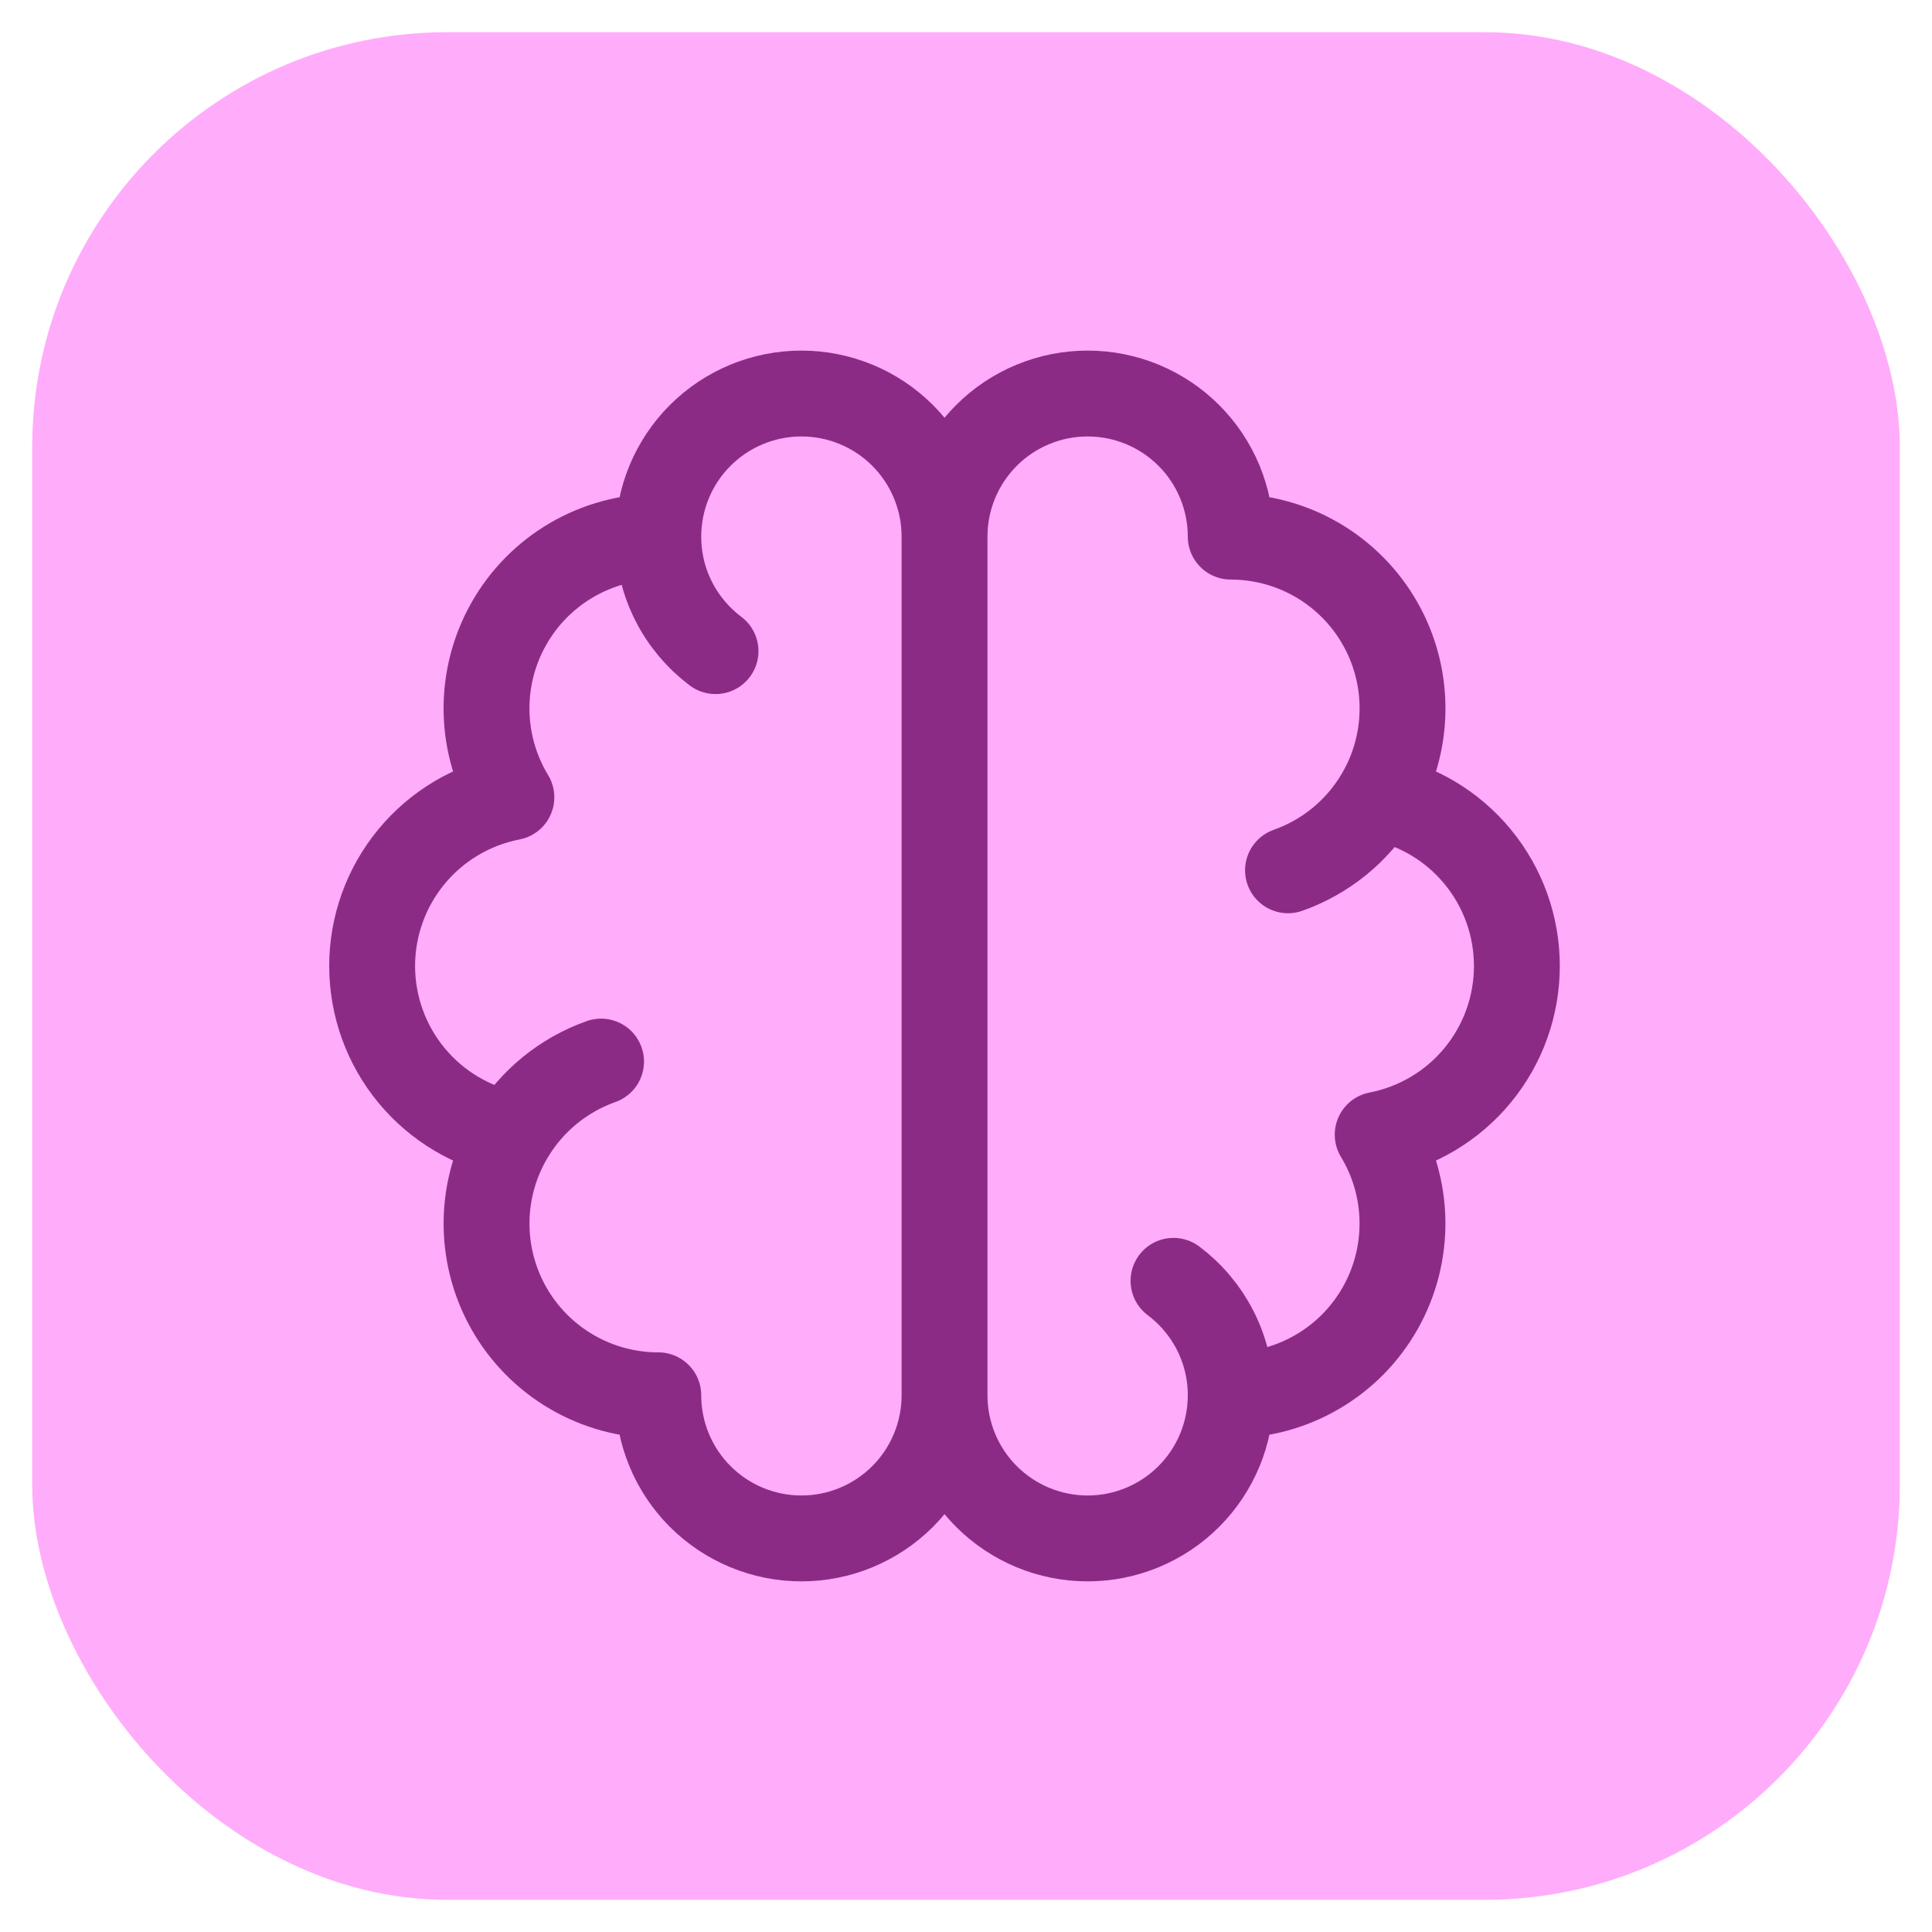
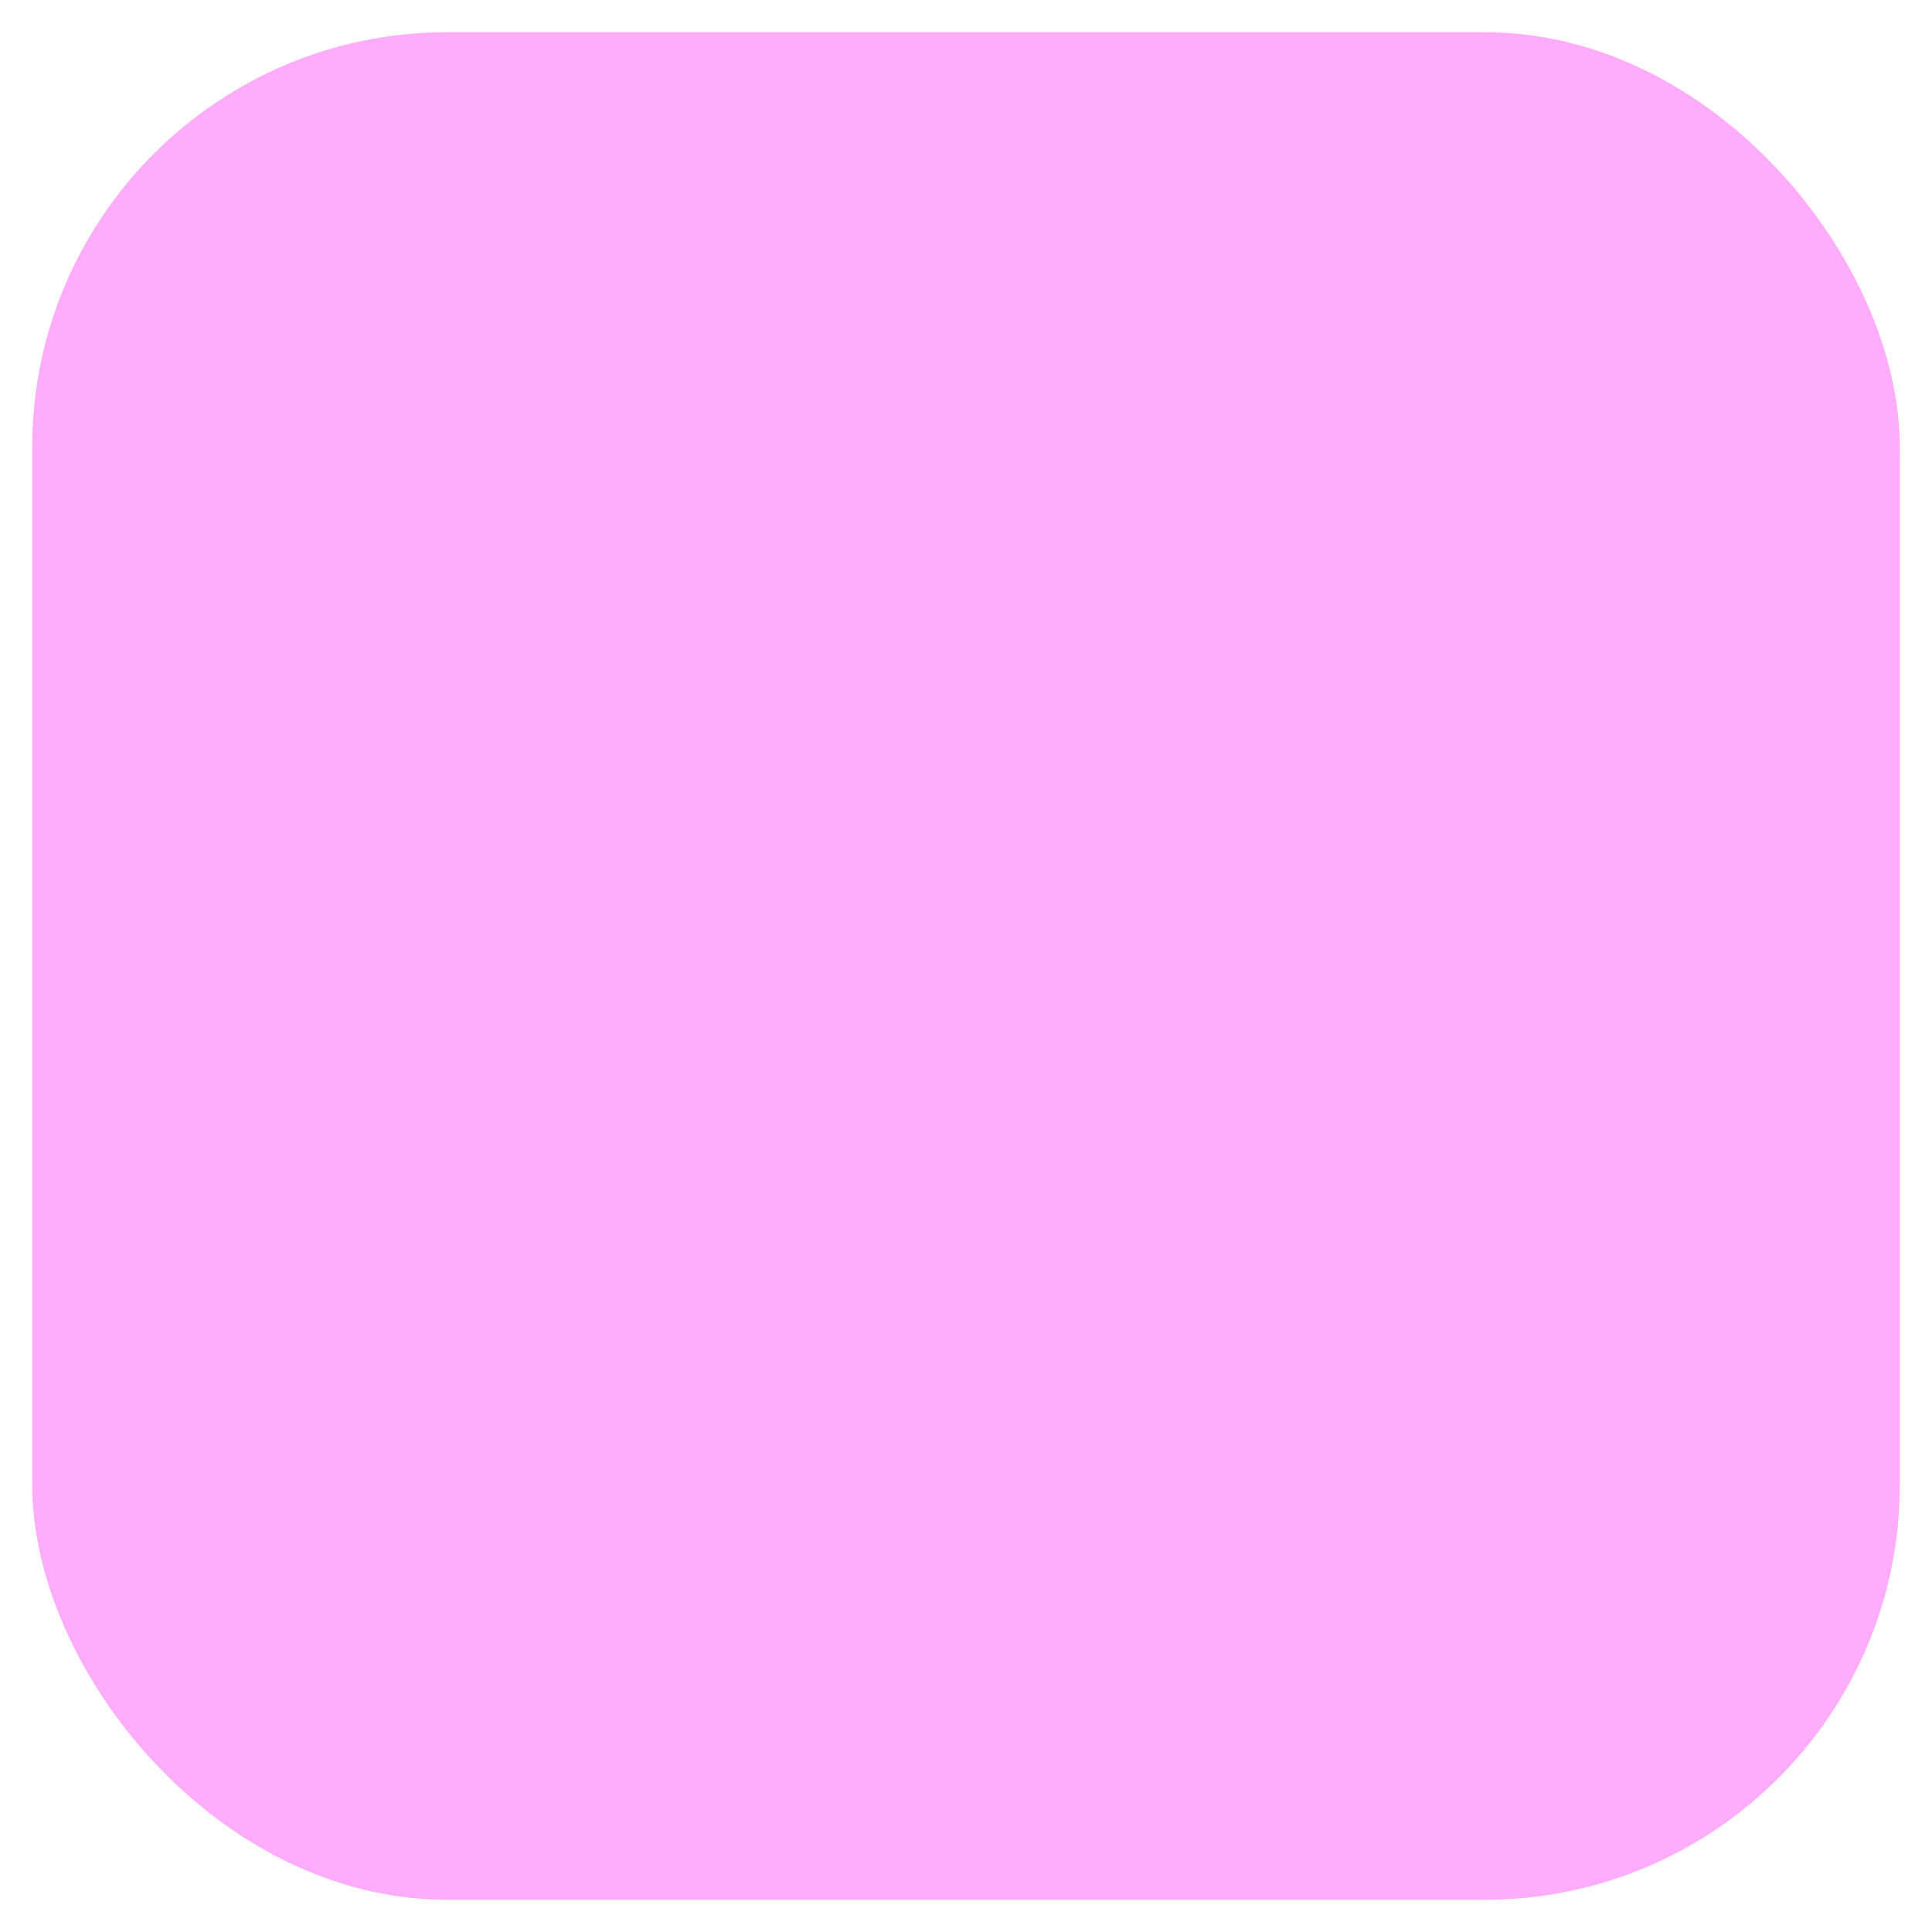
<svg xmlns="http://www.w3.org/2000/svg" width="45" height="45" viewBox="0 0 45 45" fill="none">
  <g clip-path="url(#clip0_145_485)">
    <rect x="0.75" y="0.75" width="43.5" height="43.5" rx="9.667" fill="#FFACFA" />
-     <path d="M15.333 12.499C14.624 12.499 13.927 12.688 13.315 13.045C12.702 13.403 12.196 13.917 11.848 14.535C11.499 15.153 11.322 15.852 11.332 16.562C11.344 17.271 11.543 17.965 11.911 18.571C10.998 18.748 10.175 19.236 9.584 19.953C8.992 20.67 8.668 21.57 8.668 22.5C8.668 23.43 8.992 24.33 9.584 25.047C10.175 25.764 10.998 26.252 11.911 26.429M15.333 12.499C15.333 11.615 15.684 10.767 16.309 10.142C16.935 9.517 17.782 9.166 18.666 9.166C19.551 9.166 20.398 9.517 21.024 10.142C21.649 10.767 22 11.615 22 12.499M15.333 12.499C15.333 13.59 15.857 14.558 16.666 15.166M11.911 26.429C11.543 27.035 11.344 27.729 11.333 28.438C11.322 29.147 11.5 29.846 11.848 30.464C12.197 31.082 12.703 31.596 13.315 31.953C13.928 32.311 14.624 32.499 15.333 32.499C15.333 33.383 15.684 34.231 16.309 34.856C16.935 35.481 17.782 35.833 18.666 35.833C19.551 35.833 20.398 35.481 21.024 34.856C21.649 34.231 22 33.383 22 32.499M11.911 26.429C12.389 25.637 13.127 25.035 14 24.726M22 12.499V32.499M22 12.499C22 11.615 22.351 10.767 22.976 10.142C23.601 9.517 24.449 9.166 25.333 9.166C26.217 9.166 27.065 9.517 27.69 10.142C28.315 10.767 28.666 11.615 28.666 12.499C29.376 12.499 30.073 12.688 30.685 13.045C31.297 13.403 31.804 13.917 32.152 14.535C32.501 15.153 32.678 15.852 32.667 16.562C32.656 17.271 32.457 17.965 32.089 18.571M22 32.499C22 33.383 22.351 34.231 22.976 34.856C23.601 35.481 24.449 35.833 25.333 35.833C26.217 35.833 27.065 35.481 27.69 34.856C28.315 34.231 28.666 33.383 28.666 32.499M28.666 32.499C29.376 32.499 30.072 32.311 30.684 31.953C31.297 31.596 31.803 31.082 32.151 30.464C32.499 29.846 32.677 29.147 32.666 28.438C32.656 27.729 32.456 27.035 32.089 26.429C33.002 26.252 33.825 25.764 34.416 25.047C35.008 24.33 35.331 23.43 35.331 22.5C35.331 21.57 35.008 20.67 34.416 19.953C33.825 19.236 33.002 18.748 32.089 18.571M28.666 32.499C28.666 31.409 28.142 30.441 27.333 29.833M32.089 18.571C31.61 19.363 30.872 19.963 30 20.271" stroke="#8C2B86" stroke-width="2" stroke-linecap="round" stroke-linejoin="round" />
  </g>
  <defs>
    <clipPath id="clip0_145_485">
      <rect x="0.75" y="0.75" width="43.5" height="43.5" rx="9.667" fill="white" />
    </clipPath>
  </defs>
</svg>